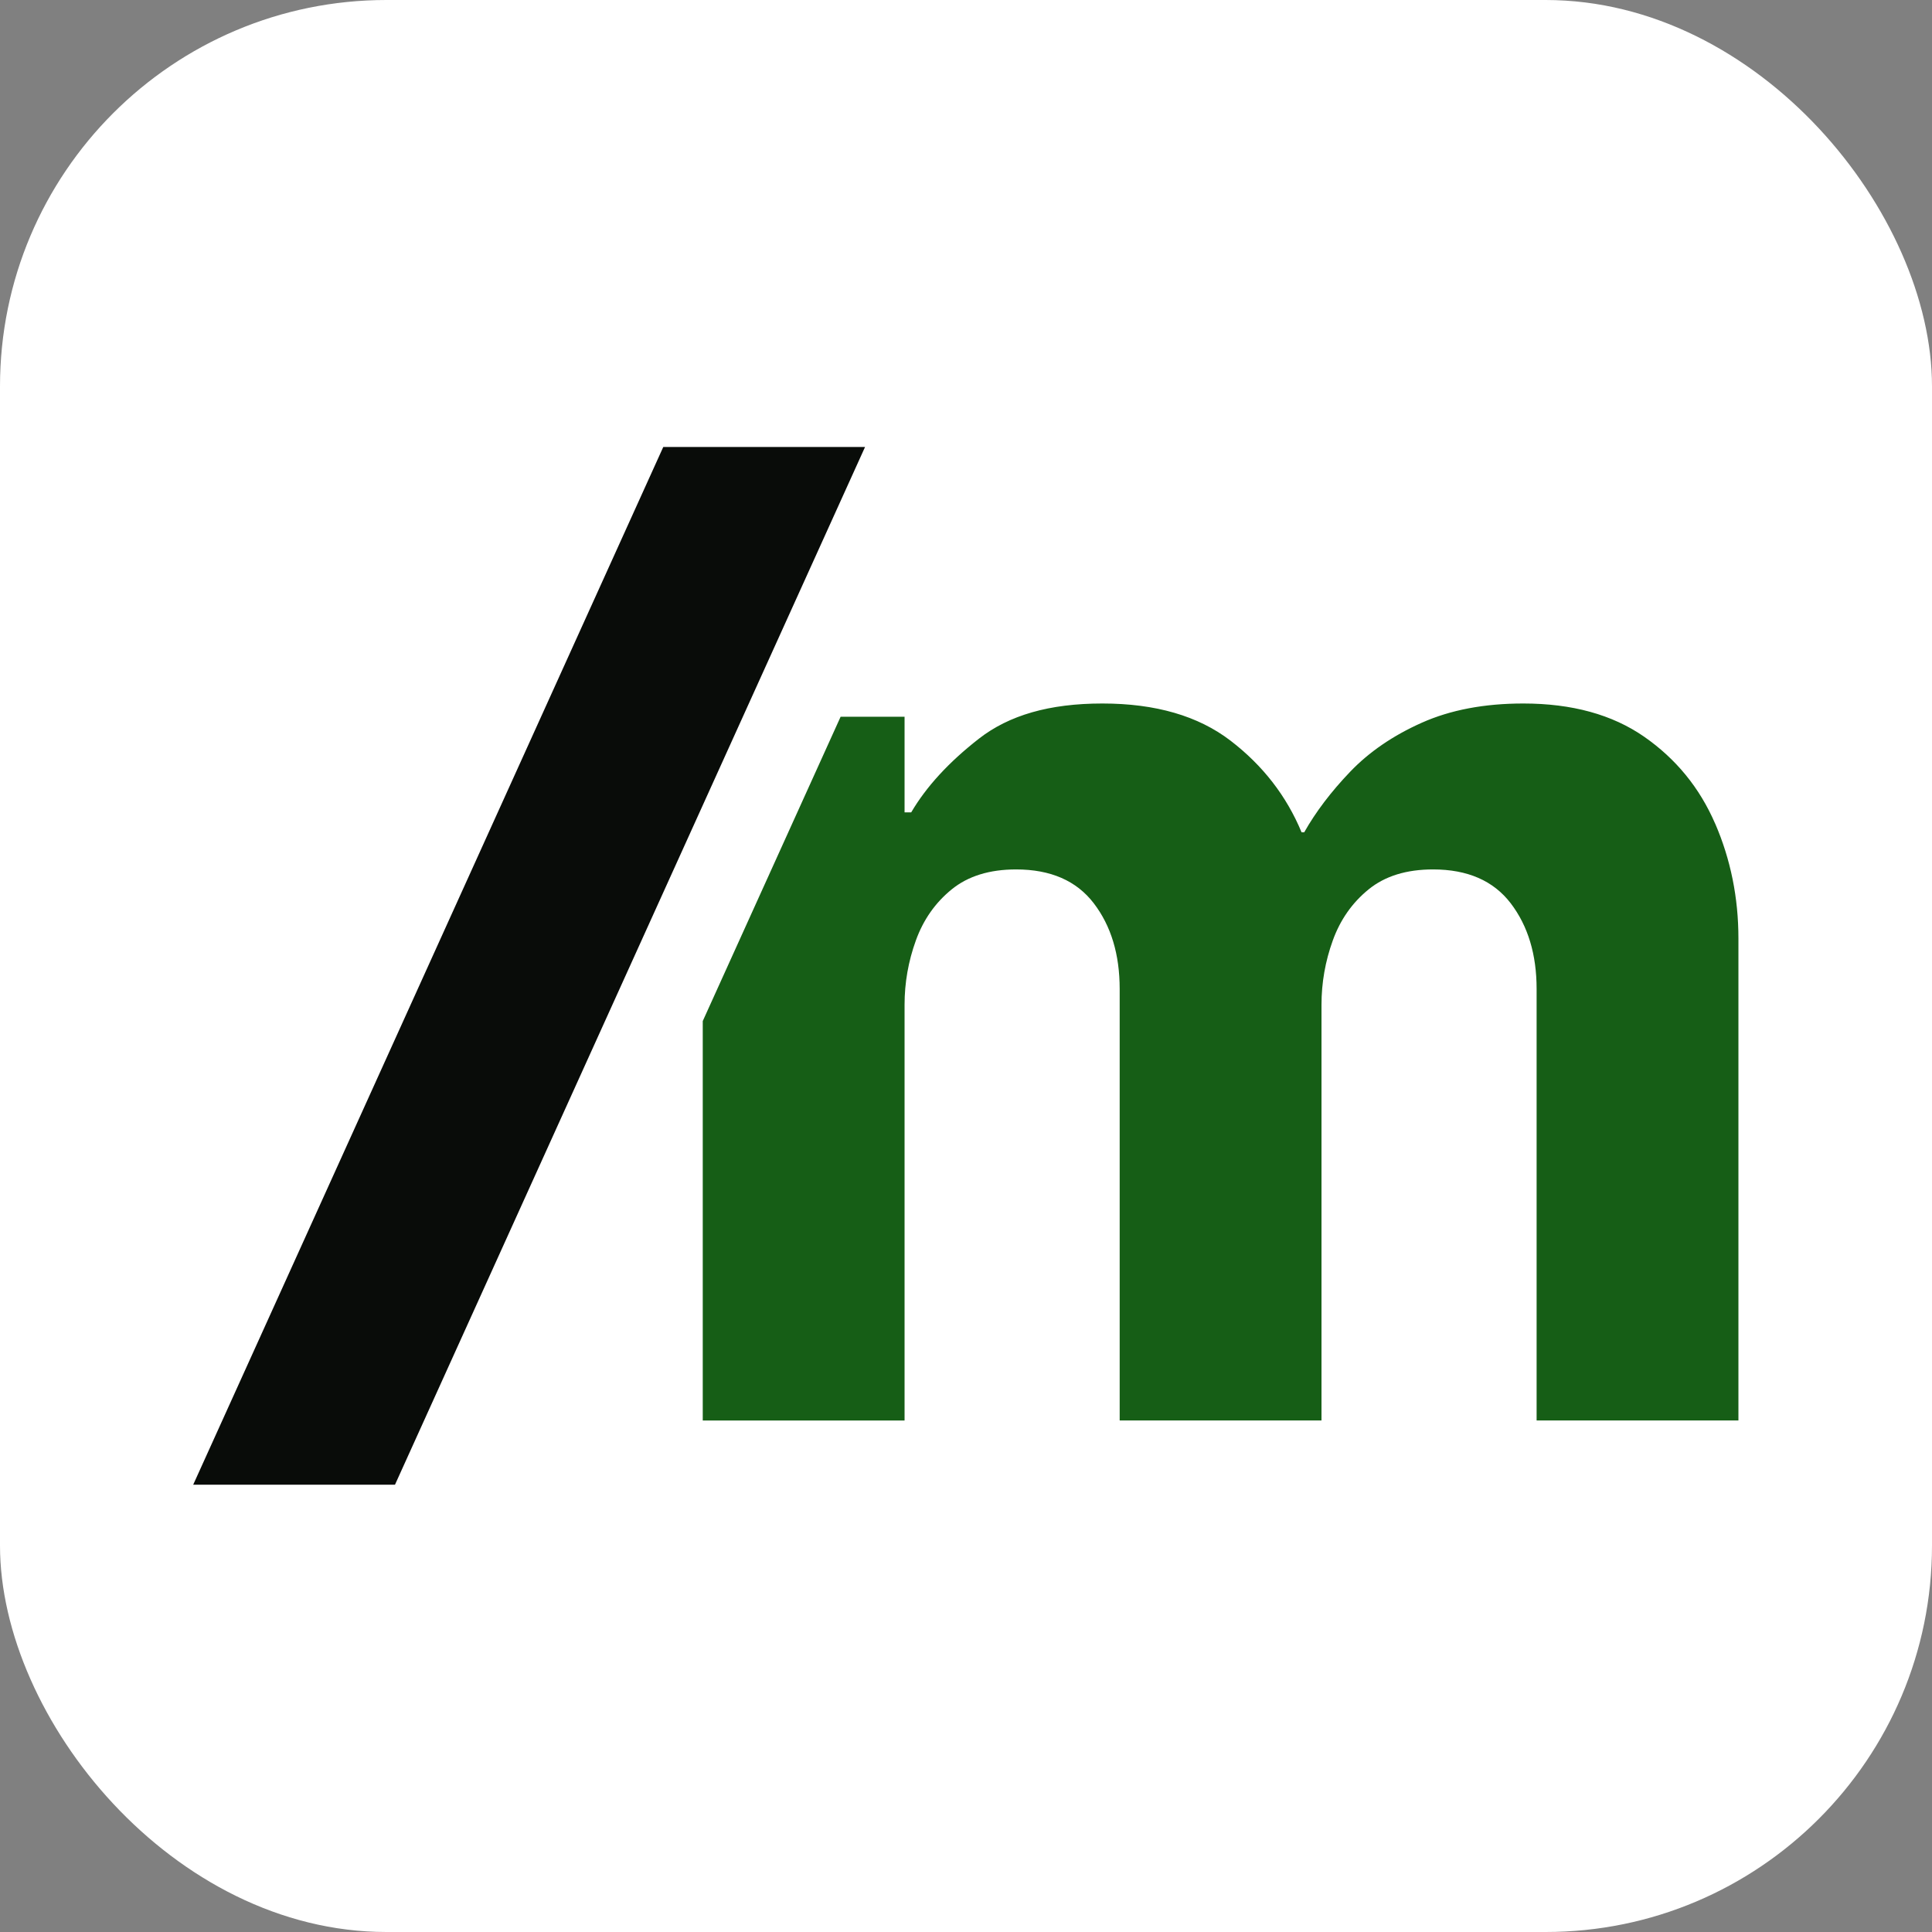
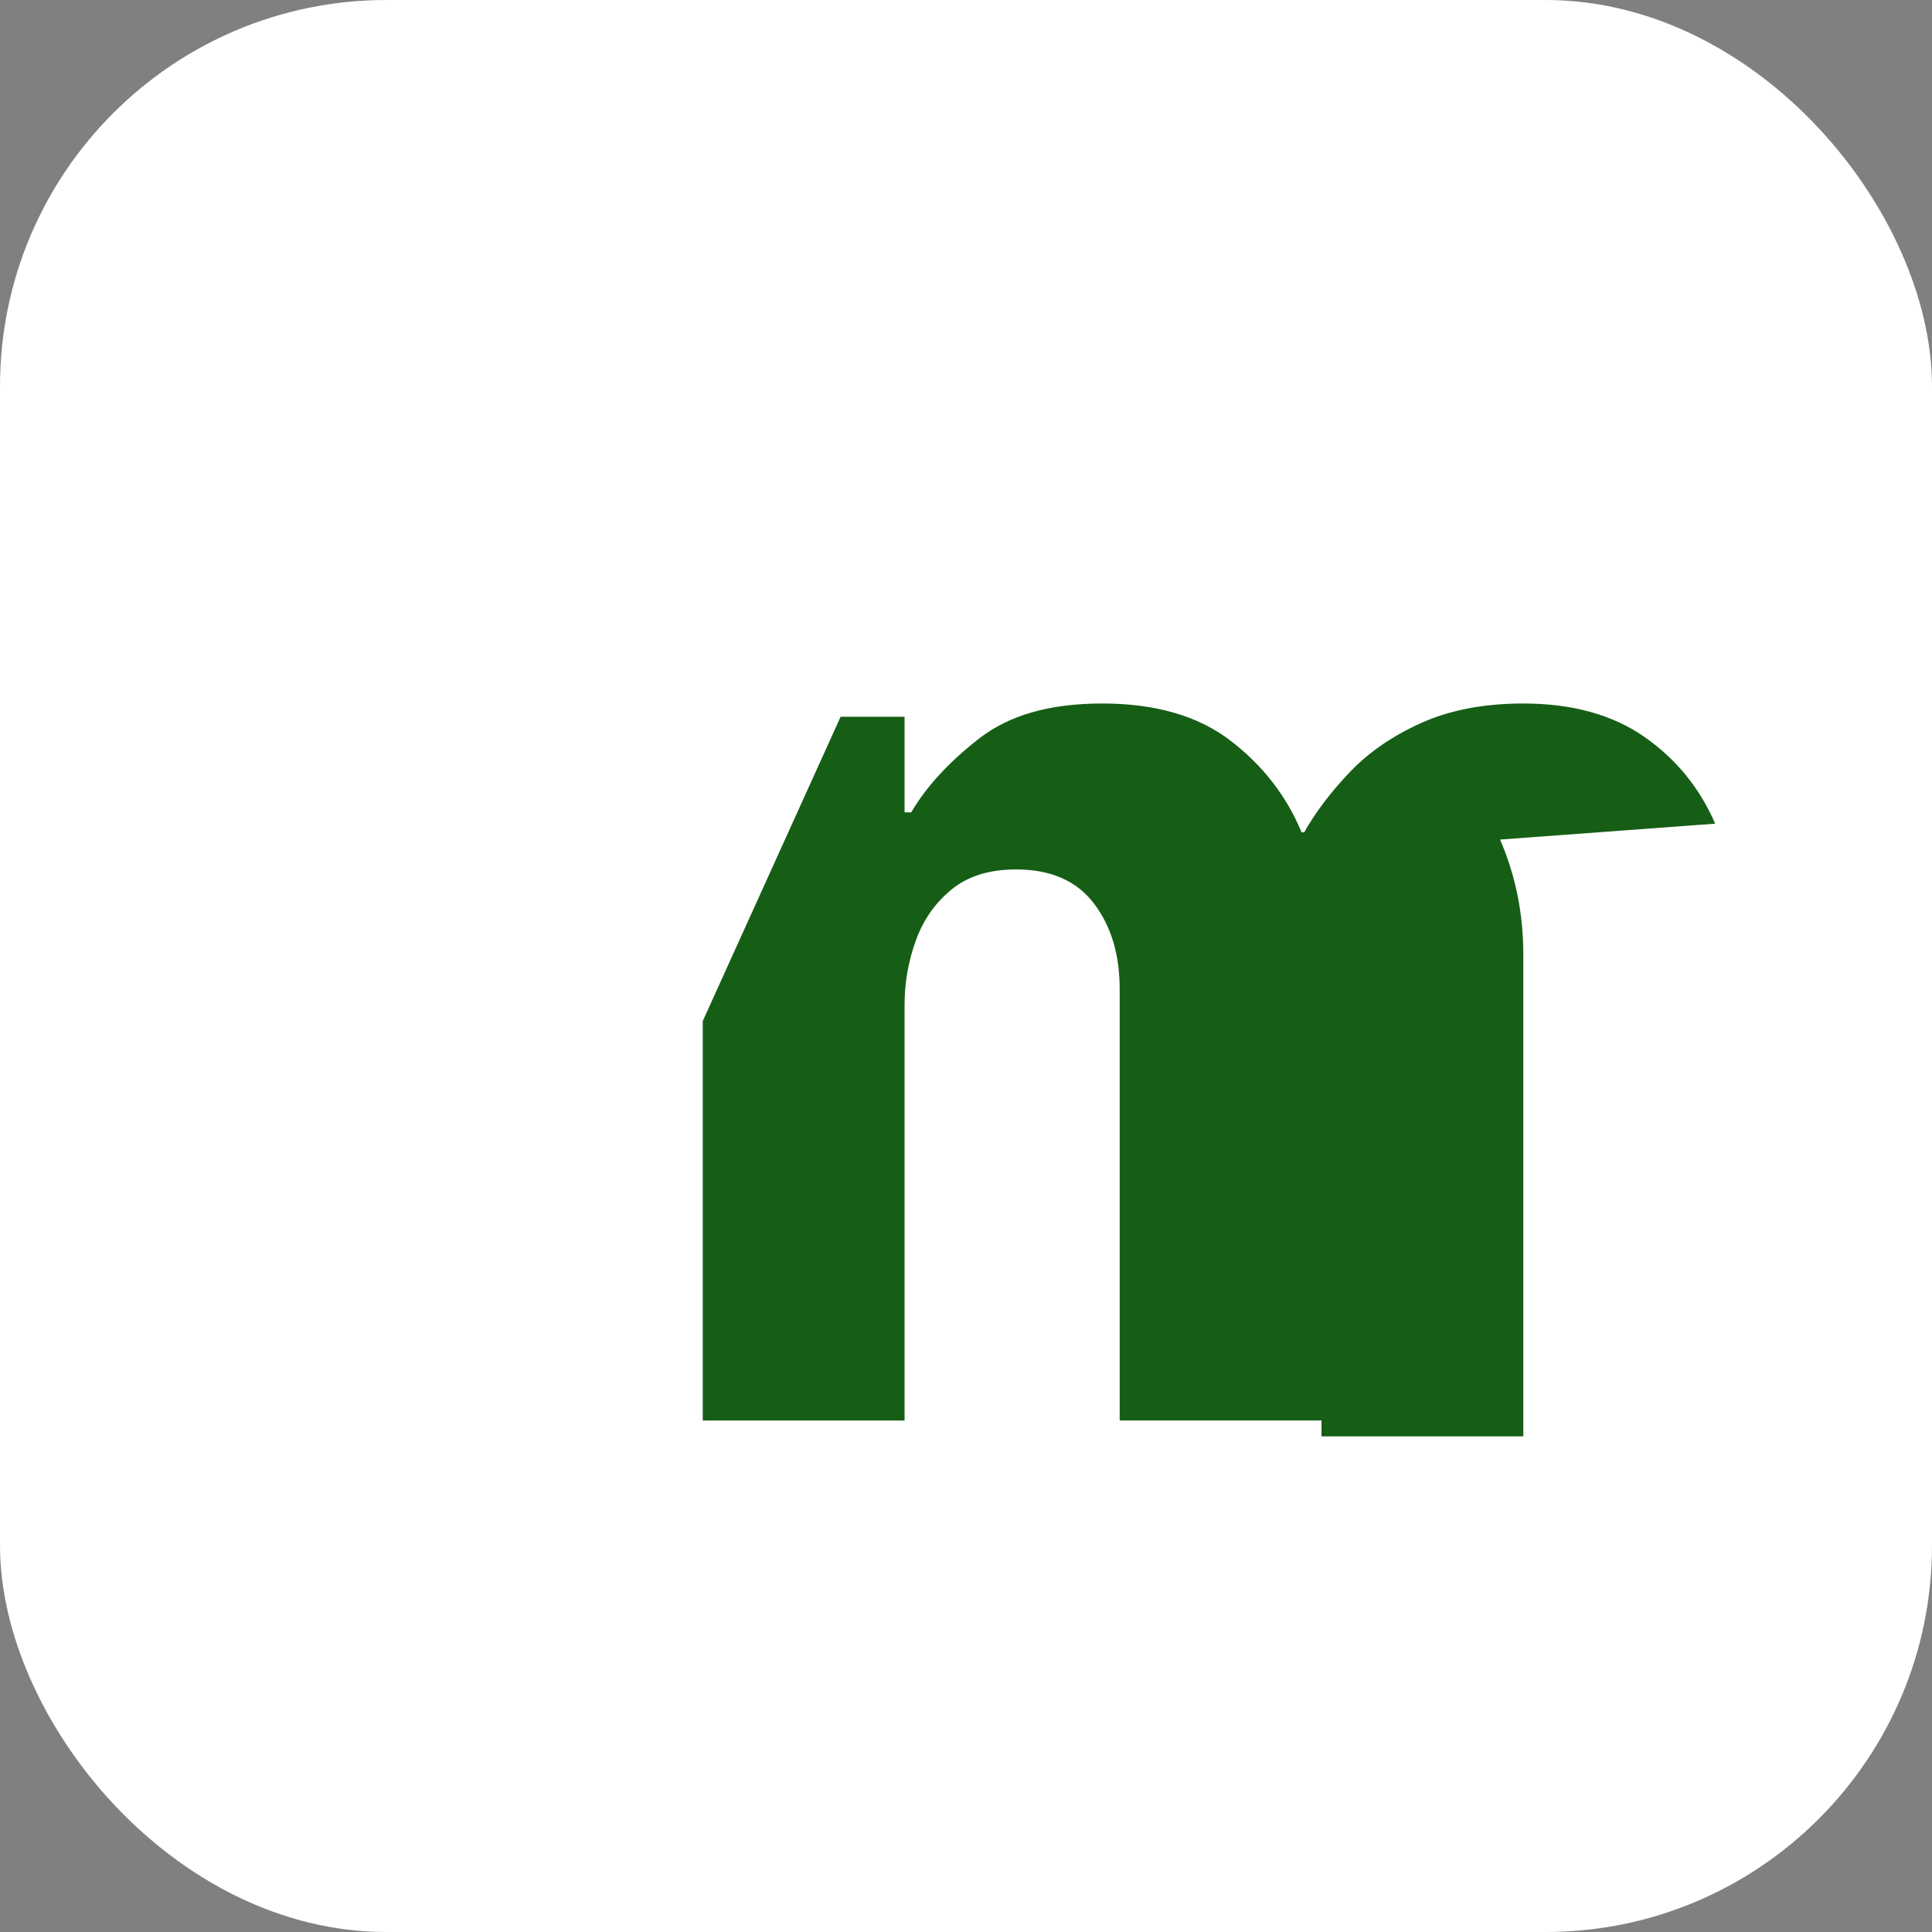
<svg xmlns="http://www.w3.org/2000/svg" version="1.1" width="1000" height="1000">
  <rect width="100%" height="100%" fill="#808080" stroke="none" />
  <rect width="1000" height="1000" rx="200" ry="200" fill="#ffffff" />
  <g transform="matrix(1.597,0,0,1.597,99.997,231.371)">
    <svg version="1.1" width="500.81" height="336.33">
      <svg id="Layer_2" data-name="Layer 2" viewBox="0 0 500.81 336.33">
        <defs>
          <style>
      .cls-1 {
        fill: #165e16;
      }

      .cls-1, .cls-2 {
        stroke-width: 0px;
      }

      .cls-2 {
        fill: #090c09;
      }
    </style>
        </defs>
        <g id="Layer_2-2" data-name="Layer 2">
          <g>
-             <path class="cls-1" d="M493.28,122.08c-5.02-11.62-12.7-21.01-23.02-28.19-10.33-7.17-23.39-10.76-39.16-10.76-12.63,0-23.6,2.08-32.92,6.24-9.33,4.16-17.07,9.47-23.24,15.92-6.17,6.46-11.12,12.98-14.85,19.58h-.86c-4.88-11.76-12.55-21.66-23.02-29.69-10.47-8.03-24.31-12.05-41.53-12.05s-30.27,3.81-40.02,11.4c-9.76,7.61-17.07,15.57-21.95,23.89h-2.15v-30.99h-20.73l-44.68,98.63v129.45h65.41v-134.7c0-7.17,1.22-14.13,3.66-20.87,2.43-6.74,6.31-12.26,11.62-16.57,5.31-4.31,12.26-6.46,20.87-6.46,11.19,0,19.58,3.66,25.18,10.98s8.39,16.57,8.39,27.76v139.86h65.41v-134.7c0-7.17,1.22-14.13,3.66-20.87,2.43-6.74,6.31-12.26,11.62-16.57,5.3-4.31,12.26-6.46,20.87-6.46,11.19,0,19.58,3.66,25.18,10.98,5.59,7.32,8.39,16.57,8.39,27.76v139.86h65.41v-156.22c0-13.19-2.51-25.61-7.53-37.22Z" />
-             <polygon class="cls-2" points="0 336.33 65.4 336.33 217.75 0 152.35 0 0 336.33" />
+             <path class="cls-1" d="M493.28,122.08c-5.02-11.62-12.7-21.01-23.02-28.19-10.33-7.17-23.39-10.76-39.16-10.76-12.63,0-23.6,2.08-32.92,6.24-9.33,4.16-17.07,9.47-23.24,15.92-6.17,6.46-11.12,12.98-14.85,19.58h-.86c-4.88-11.76-12.55-21.66-23.02-29.69-10.47-8.03-24.31-12.05-41.53-12.05s-30.27,3.81-40.02,11.4c-9.76,7.61-17.07,15.57-21.95,23.89h-2.15v-30.99h-20.73l-44.68,98.63v129.45h65.41v-134.7c0-7.17,1.22-14.13,3.66-20.87,2.43-6.74,6.31-12.26,11.62-16.57,5.31-4.31,12.26-6.46,20.87-6.46,11.19,0,19.58,3.66,25.18,10.98s8.39,16.57,8.39,27.76v139.86h65.41v-134.7v139.86h65.41v-156.22c0-13.19-2.51-25.61-7.53-37.22Z" />
          </g>
        </g>
      </svg>
    </svg>
  </g>
</svg>